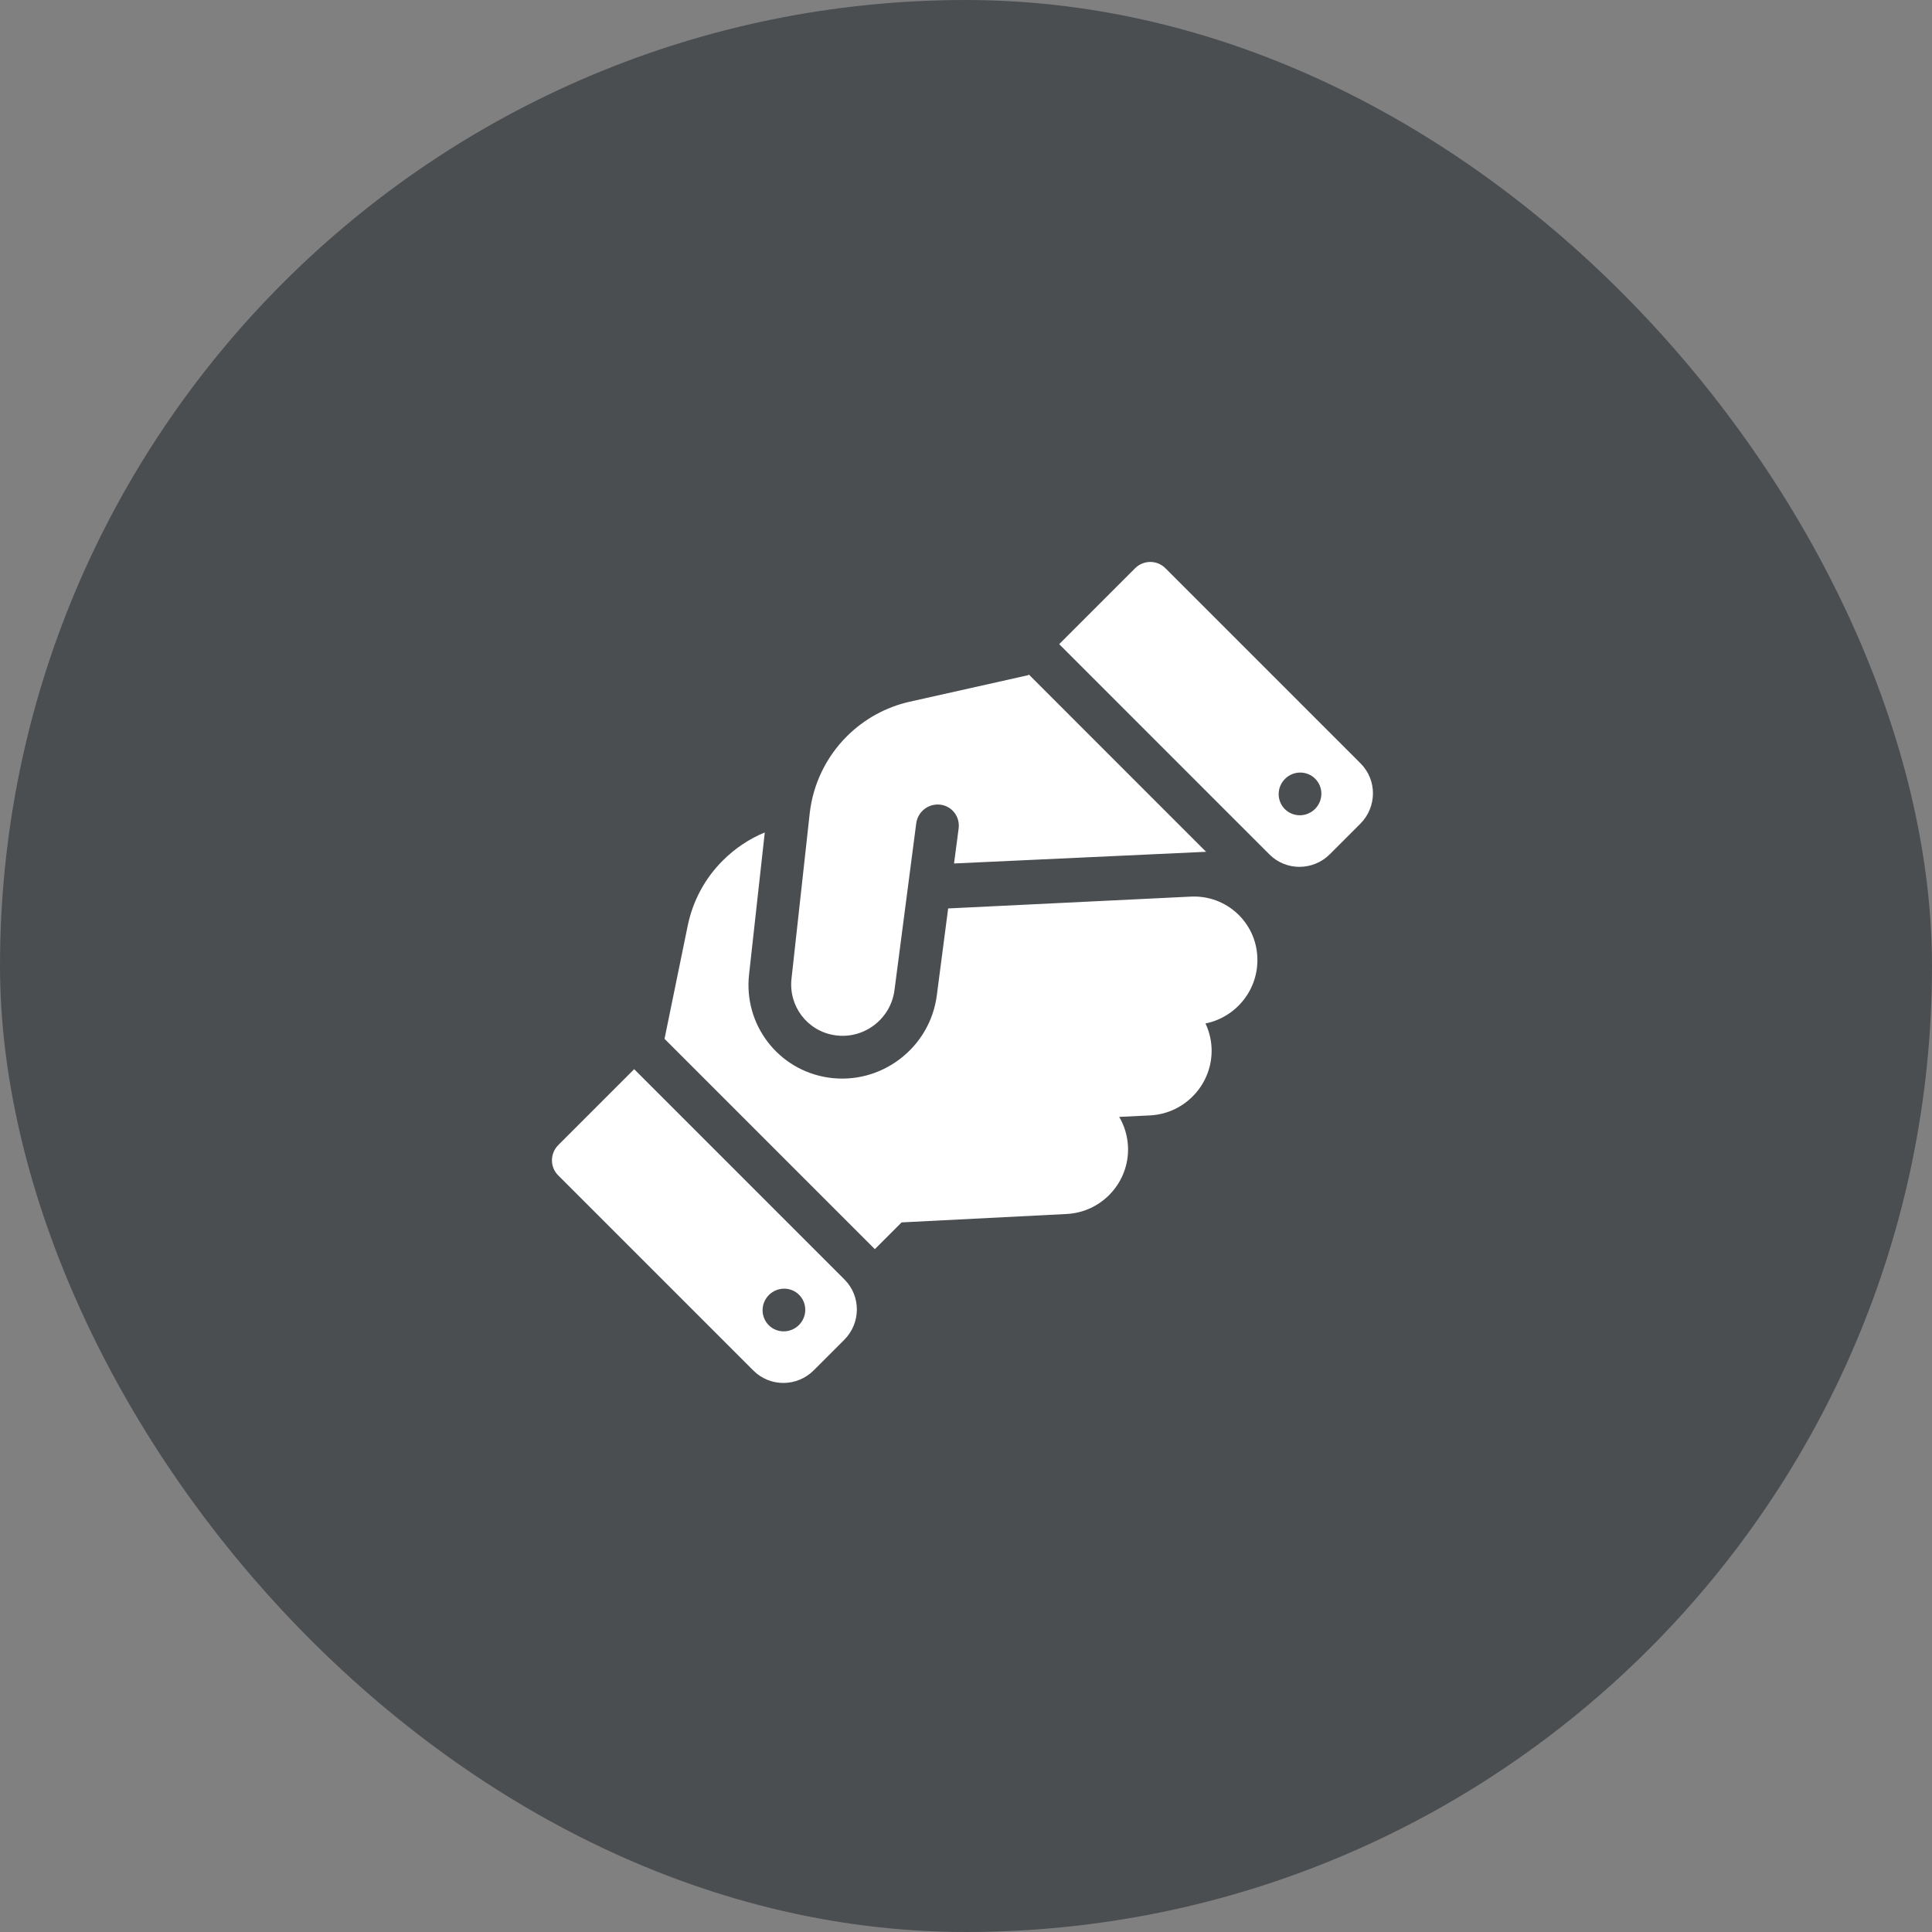
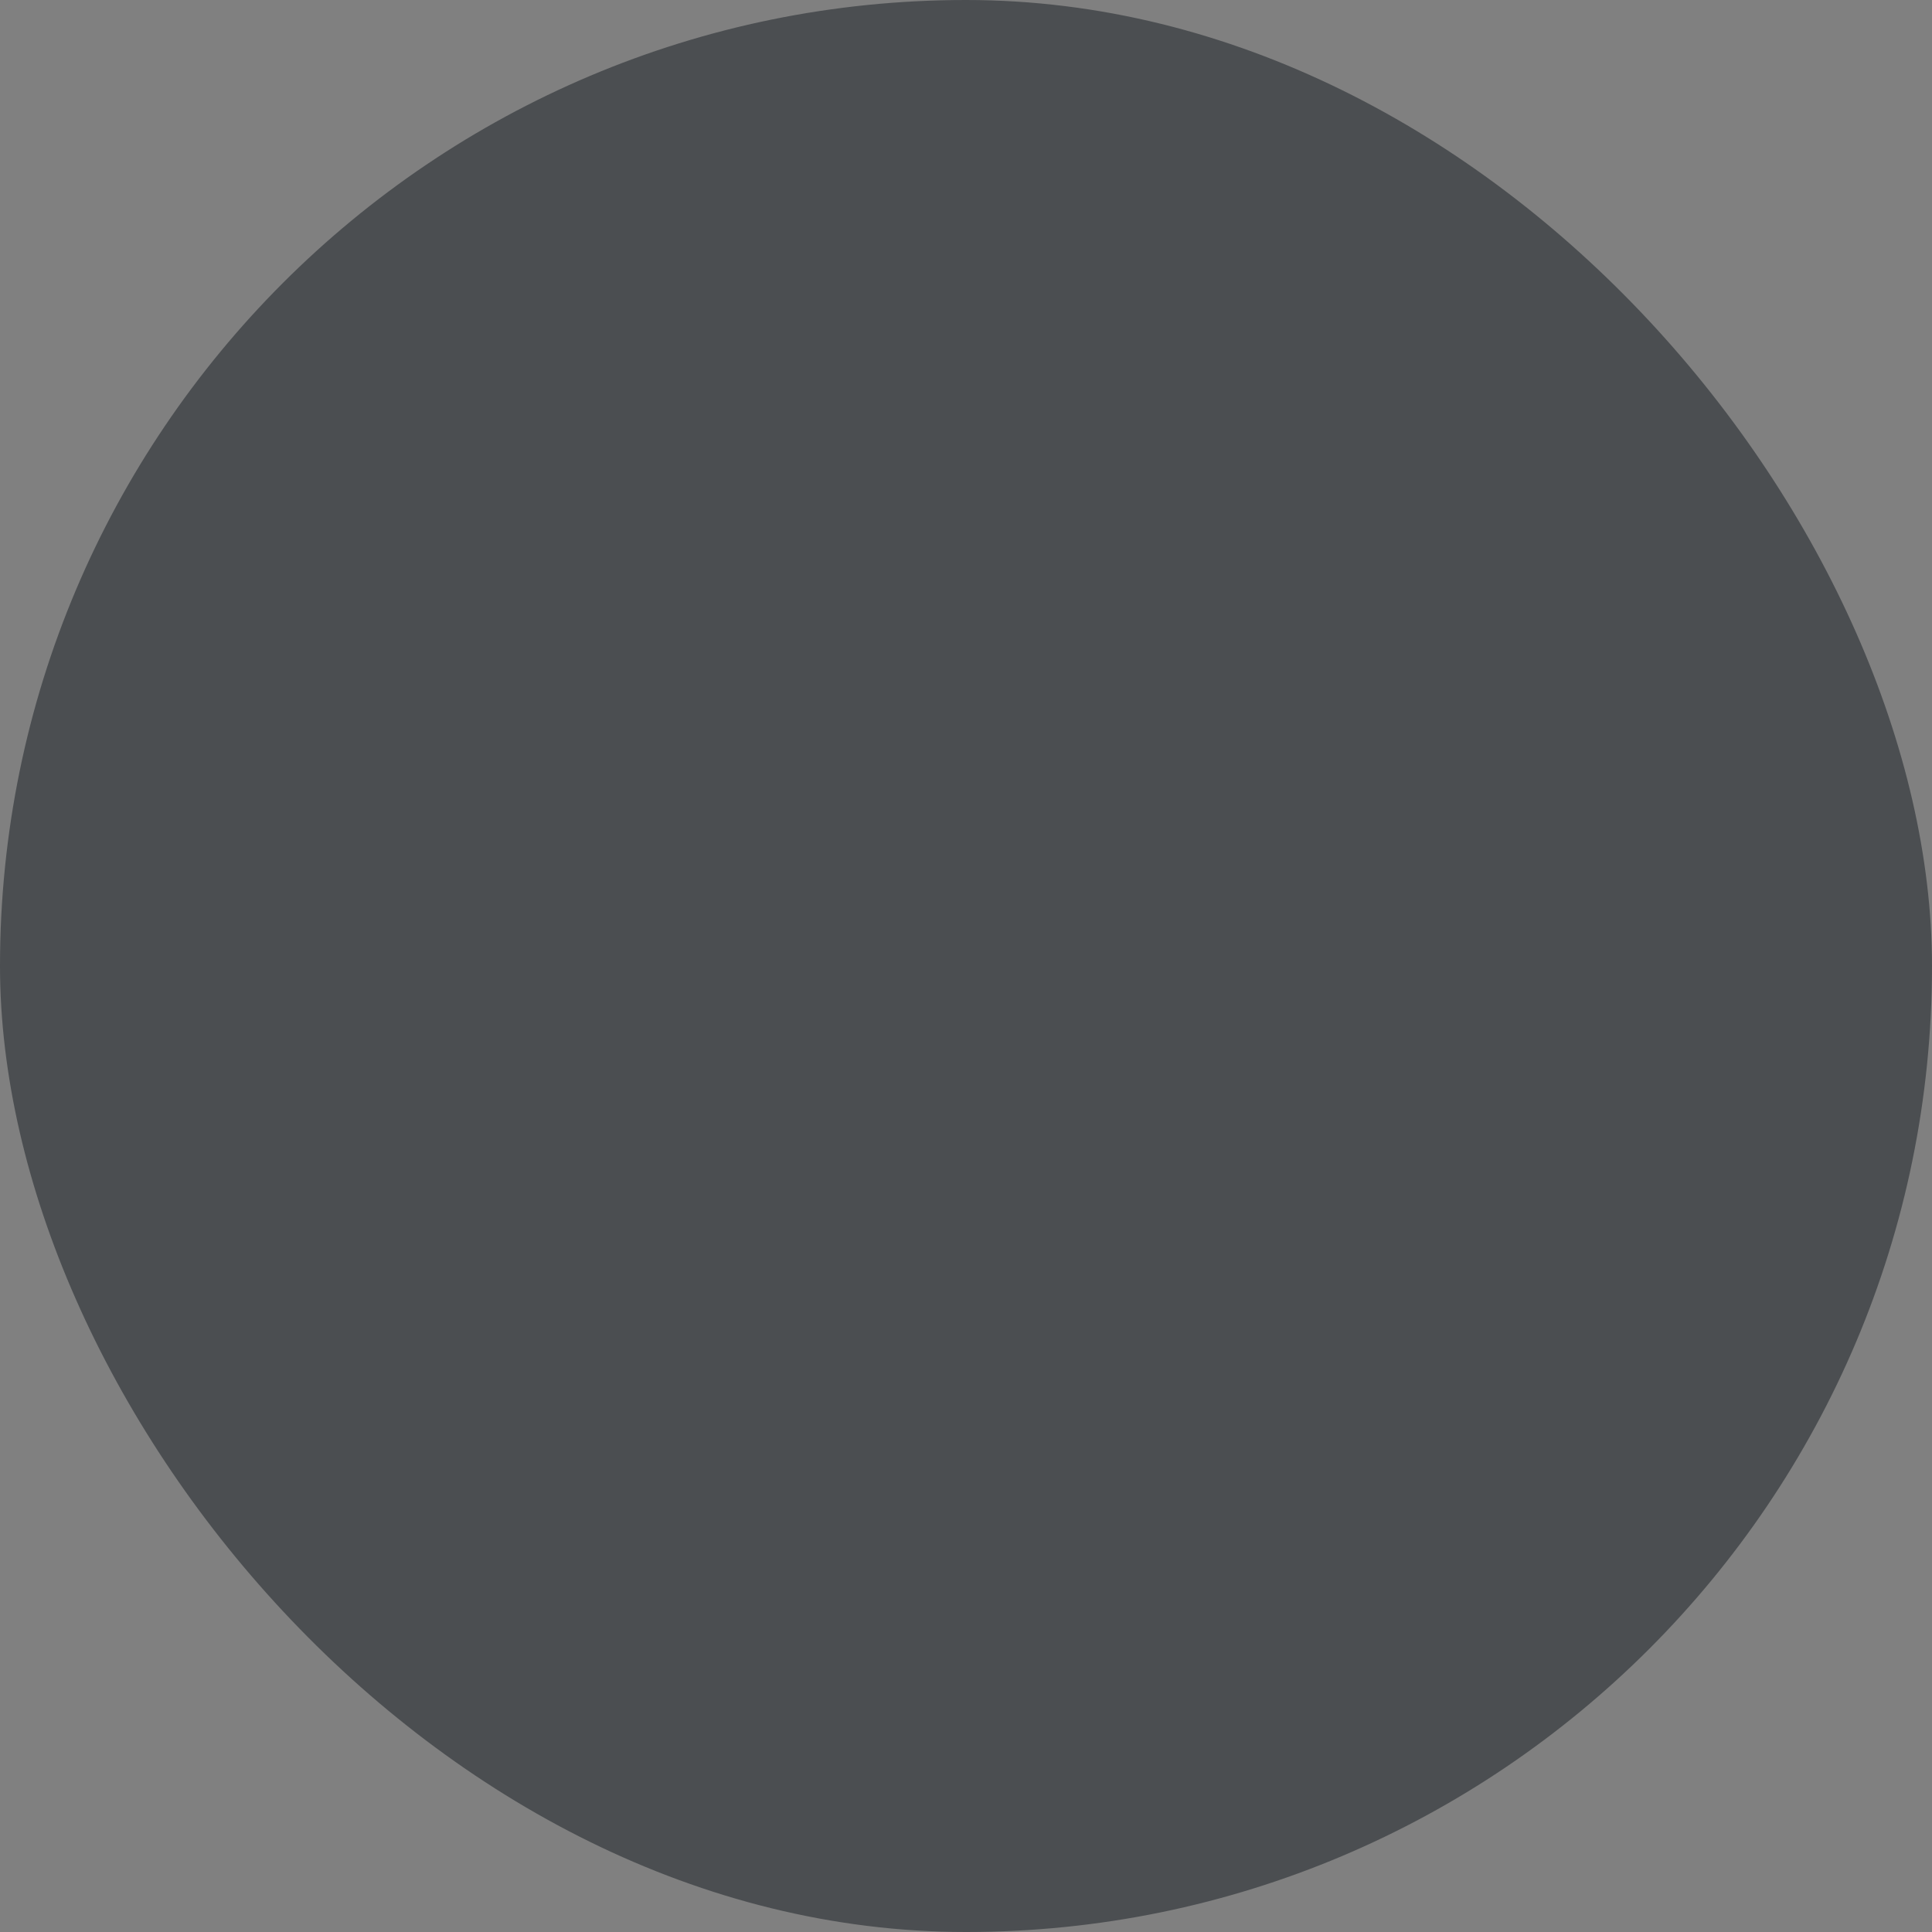
<svg xmlns="http://www.w3.org/2000/svg" width="72" height="72" viewBox="0 0 72 72" fill="none">
  <rect x="0" y="0" width="72" height="72" fill="#808080" stroke="none" />
  <rect width="72" height="72" rx="36" fill="#4B4E51" />
-   <path d="M30.176 30.308L29.497 36.474C29.382 37.498 30.091 38.426 31.107 38.579C32.186 38.746 33.196 37.981 33.335 36.897L34.145 30.685C34.203 30.248 34.599 29.937 35.038 29.987C35.477 30.038 35.782 30.434 35.726 30.873L35.554 32.179L44.947 31.744L38.341 25.137L38.317 25.162L38.091 25.213L33.897 26.152C33.014 26.35 32.199 26.801 31.555 27.445C30.785 28.215 30.297 29.227 30.176 30.308ZM35.335 33.855L34.913 37.089C34.66 39.063 32.821 40.455 30.853 40.156C29.001 39.874 27.708 38.185 27.915 36.32L28.501 31.023C27.92 31.262 27.39 31.617 26.941 32.066C26.273 32.727 25.822 33.57 25.631 34.489L24.765 38.714L32.603 46.552L33.6 45.555L39.749 45.242C41.069 45.175 42.091 44.055 42.038 42.736C42.019 42.328 41.901 41.949 41.71 41.623L42.857 41.568C44.172 41.504 45.202 40.384 45.152 39.069C45.14 38.738 45.057 38.422 44.925 38.142C46.066 37.91 46.905 36.883 46.858 35.684C46.809 34.368 45.699 33.351 44.383 33.414L35.335 33.855ZM20.805 42.674C20.494 42.985 20.491 43.491 20.799 43.799L28.077 51.077C28.697 51.697 29.703 51.691 30.328 51.066L31.46 49.934C32.086 49.308 32.091 48.303 31.471 47.683L23.634 39.845L20.805 42.674ZM28.655 48.261C28.805 48.111 29.008 48.026 29.219 48.025C29.43 48.023 29.632 48.106 29.78 48.255C29.929 48.403 30.011 48.605 30.01 48.816C30.009 49.027 29.924 49.23 29.774 49.38C29.624 49.53 29.421 49.615 29.21 49.616C28.999 49.617 28.797 49.535 28.649 49.386C28.5 49.237 28.418 49.035 28.419 48.825C28.42 48.613 28.505 48.41 28.655 48.261ZM39.473 24.006L47.31 31.844C47.93 32.463 48.936 32.458 49.562 31.832L50.693 30.701C51.319 30.075 51.324 29.069 50.705 28.45L43.427 21.172C43.119 20.864 42.612 20.866 42.301 21.178L39.473 24.006ZM47.882 30.153C47.734 30.004 47.651 29.802 47.652 29.591C47.653 29.38 47.738 29.177 47.888 29.027C48.038 28.877 48.241 28.792 48.452 28.791C48.663 28.79 48.865 28.873 49.013 29.021C49.162 29.17 49.245 29.372 49.244 29.583C49.242 29.794 49.158 29.997 49.008 30.147C48.858 30.297 48.655 30.382 48.444 30.383C48.233 30.384 48.031 30.301 47.882 30.153Z" fill="white" />
</svg>